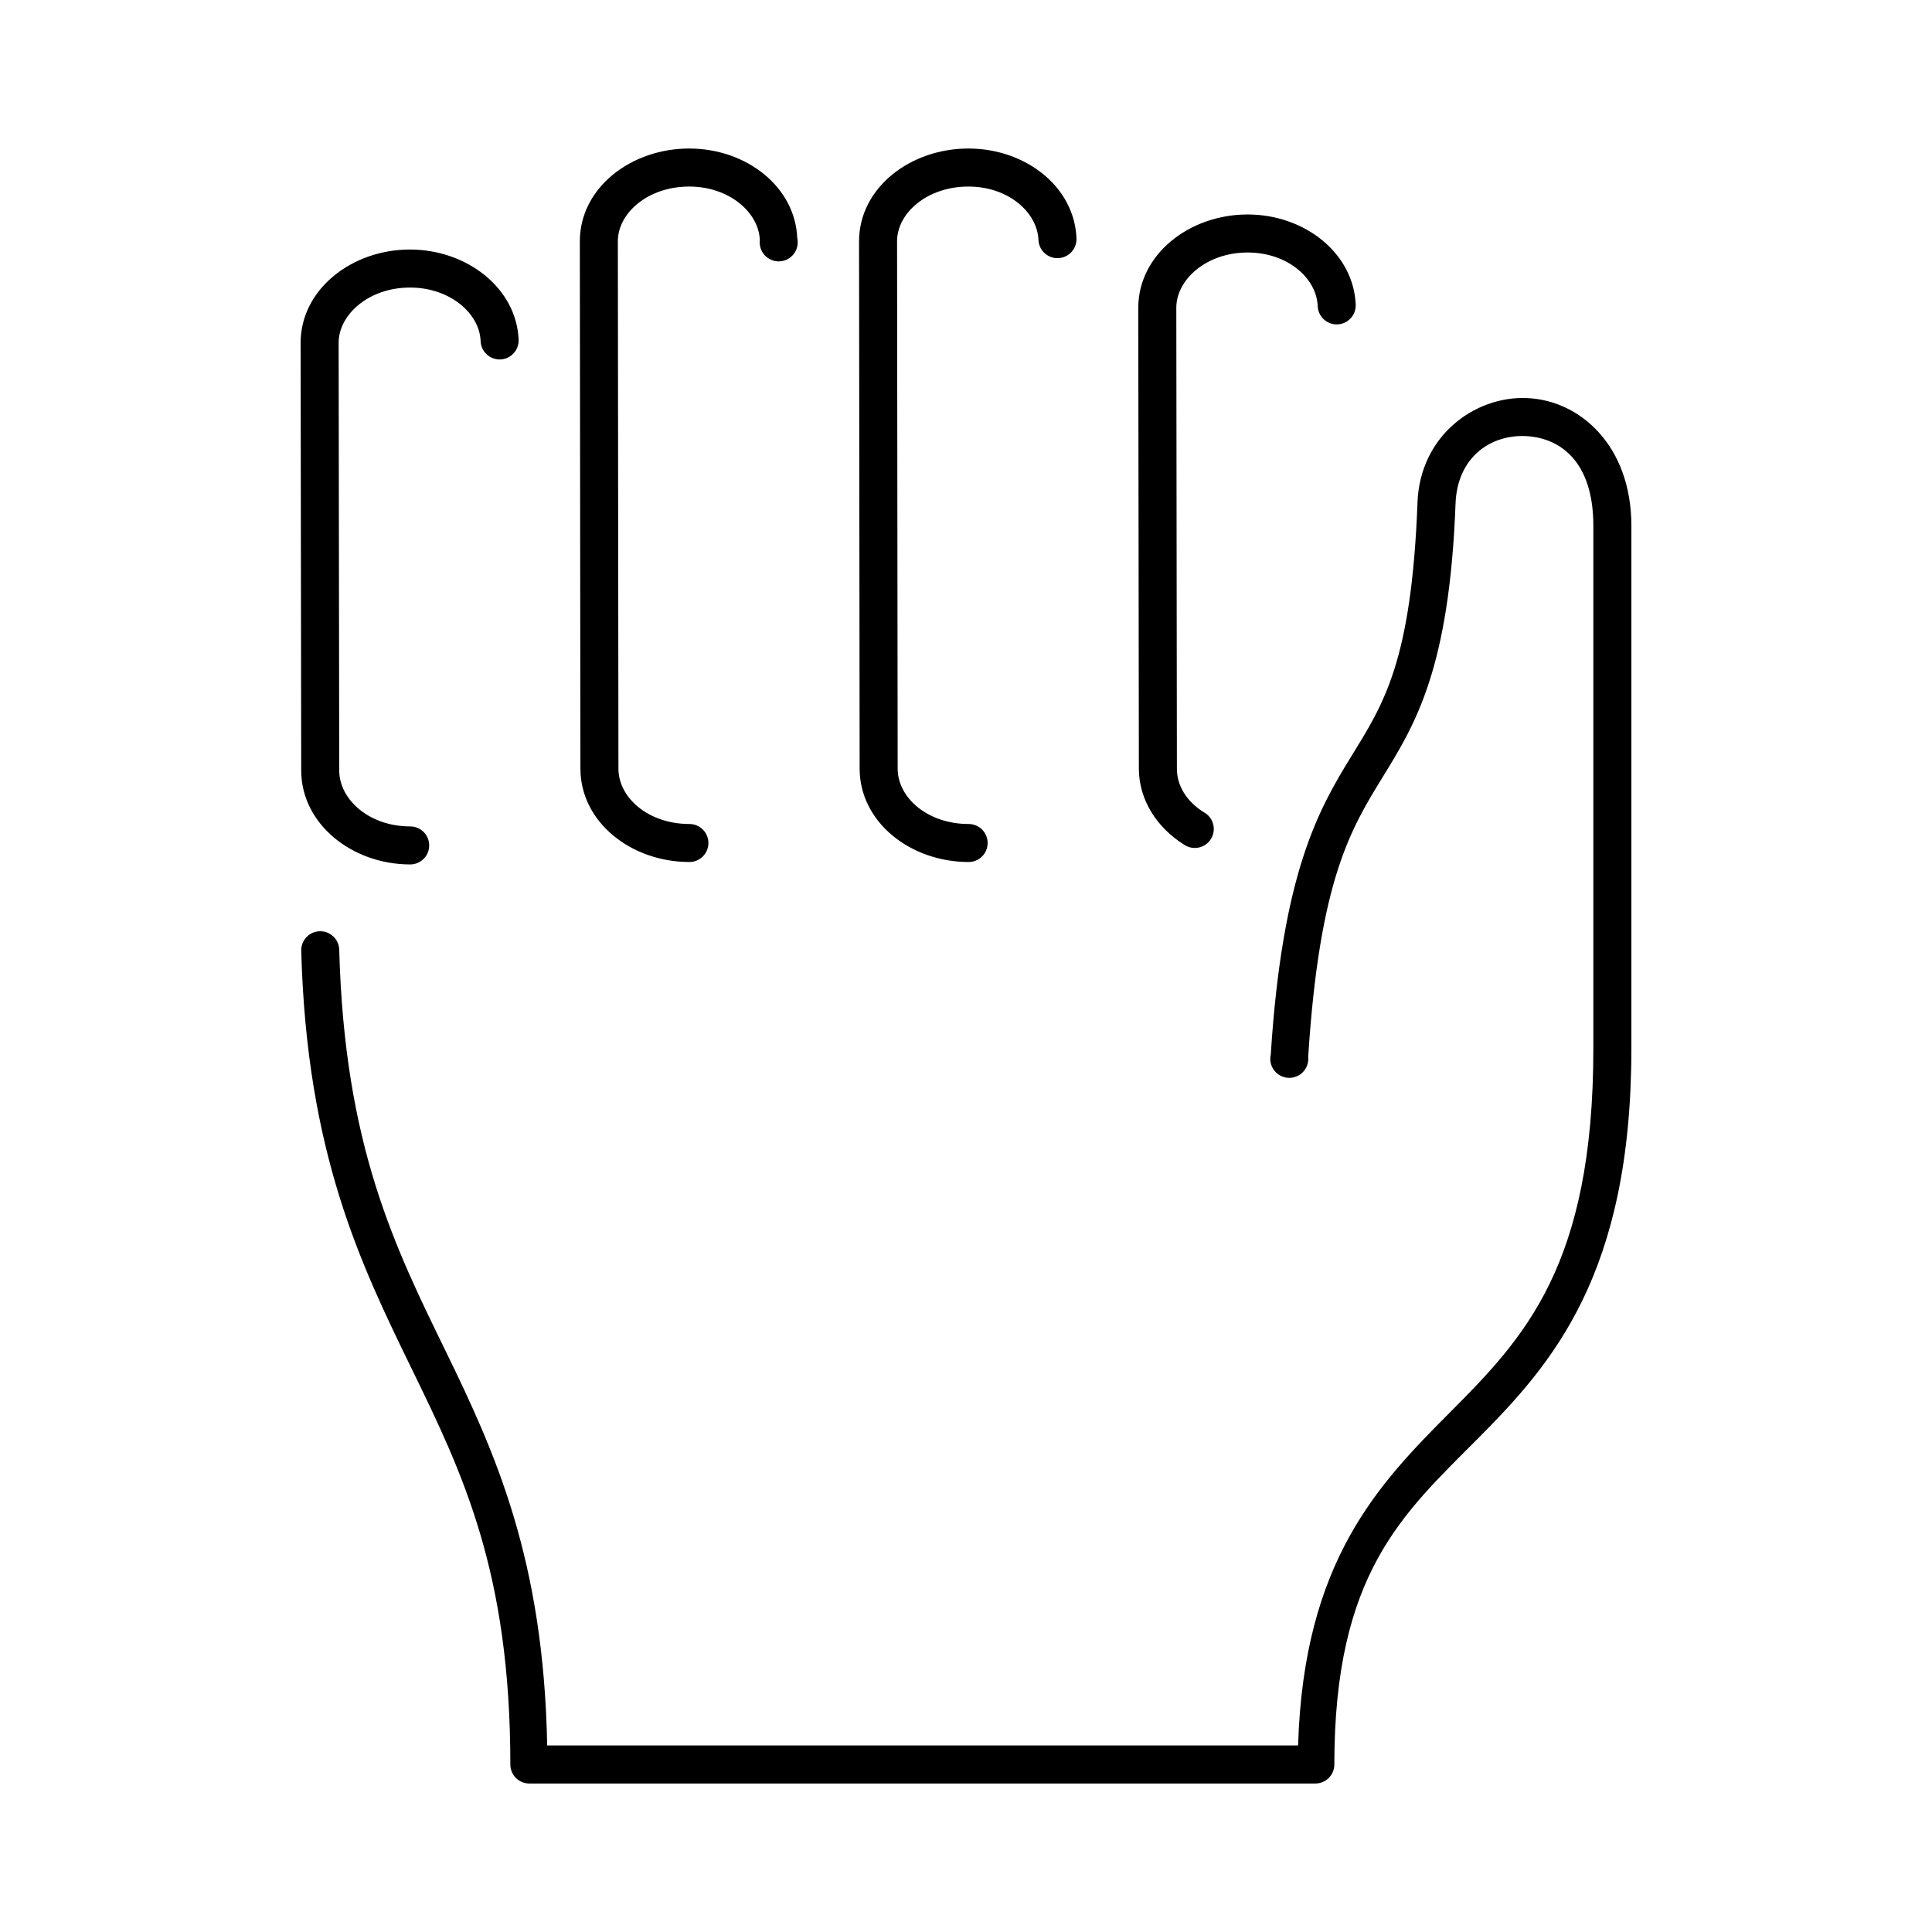
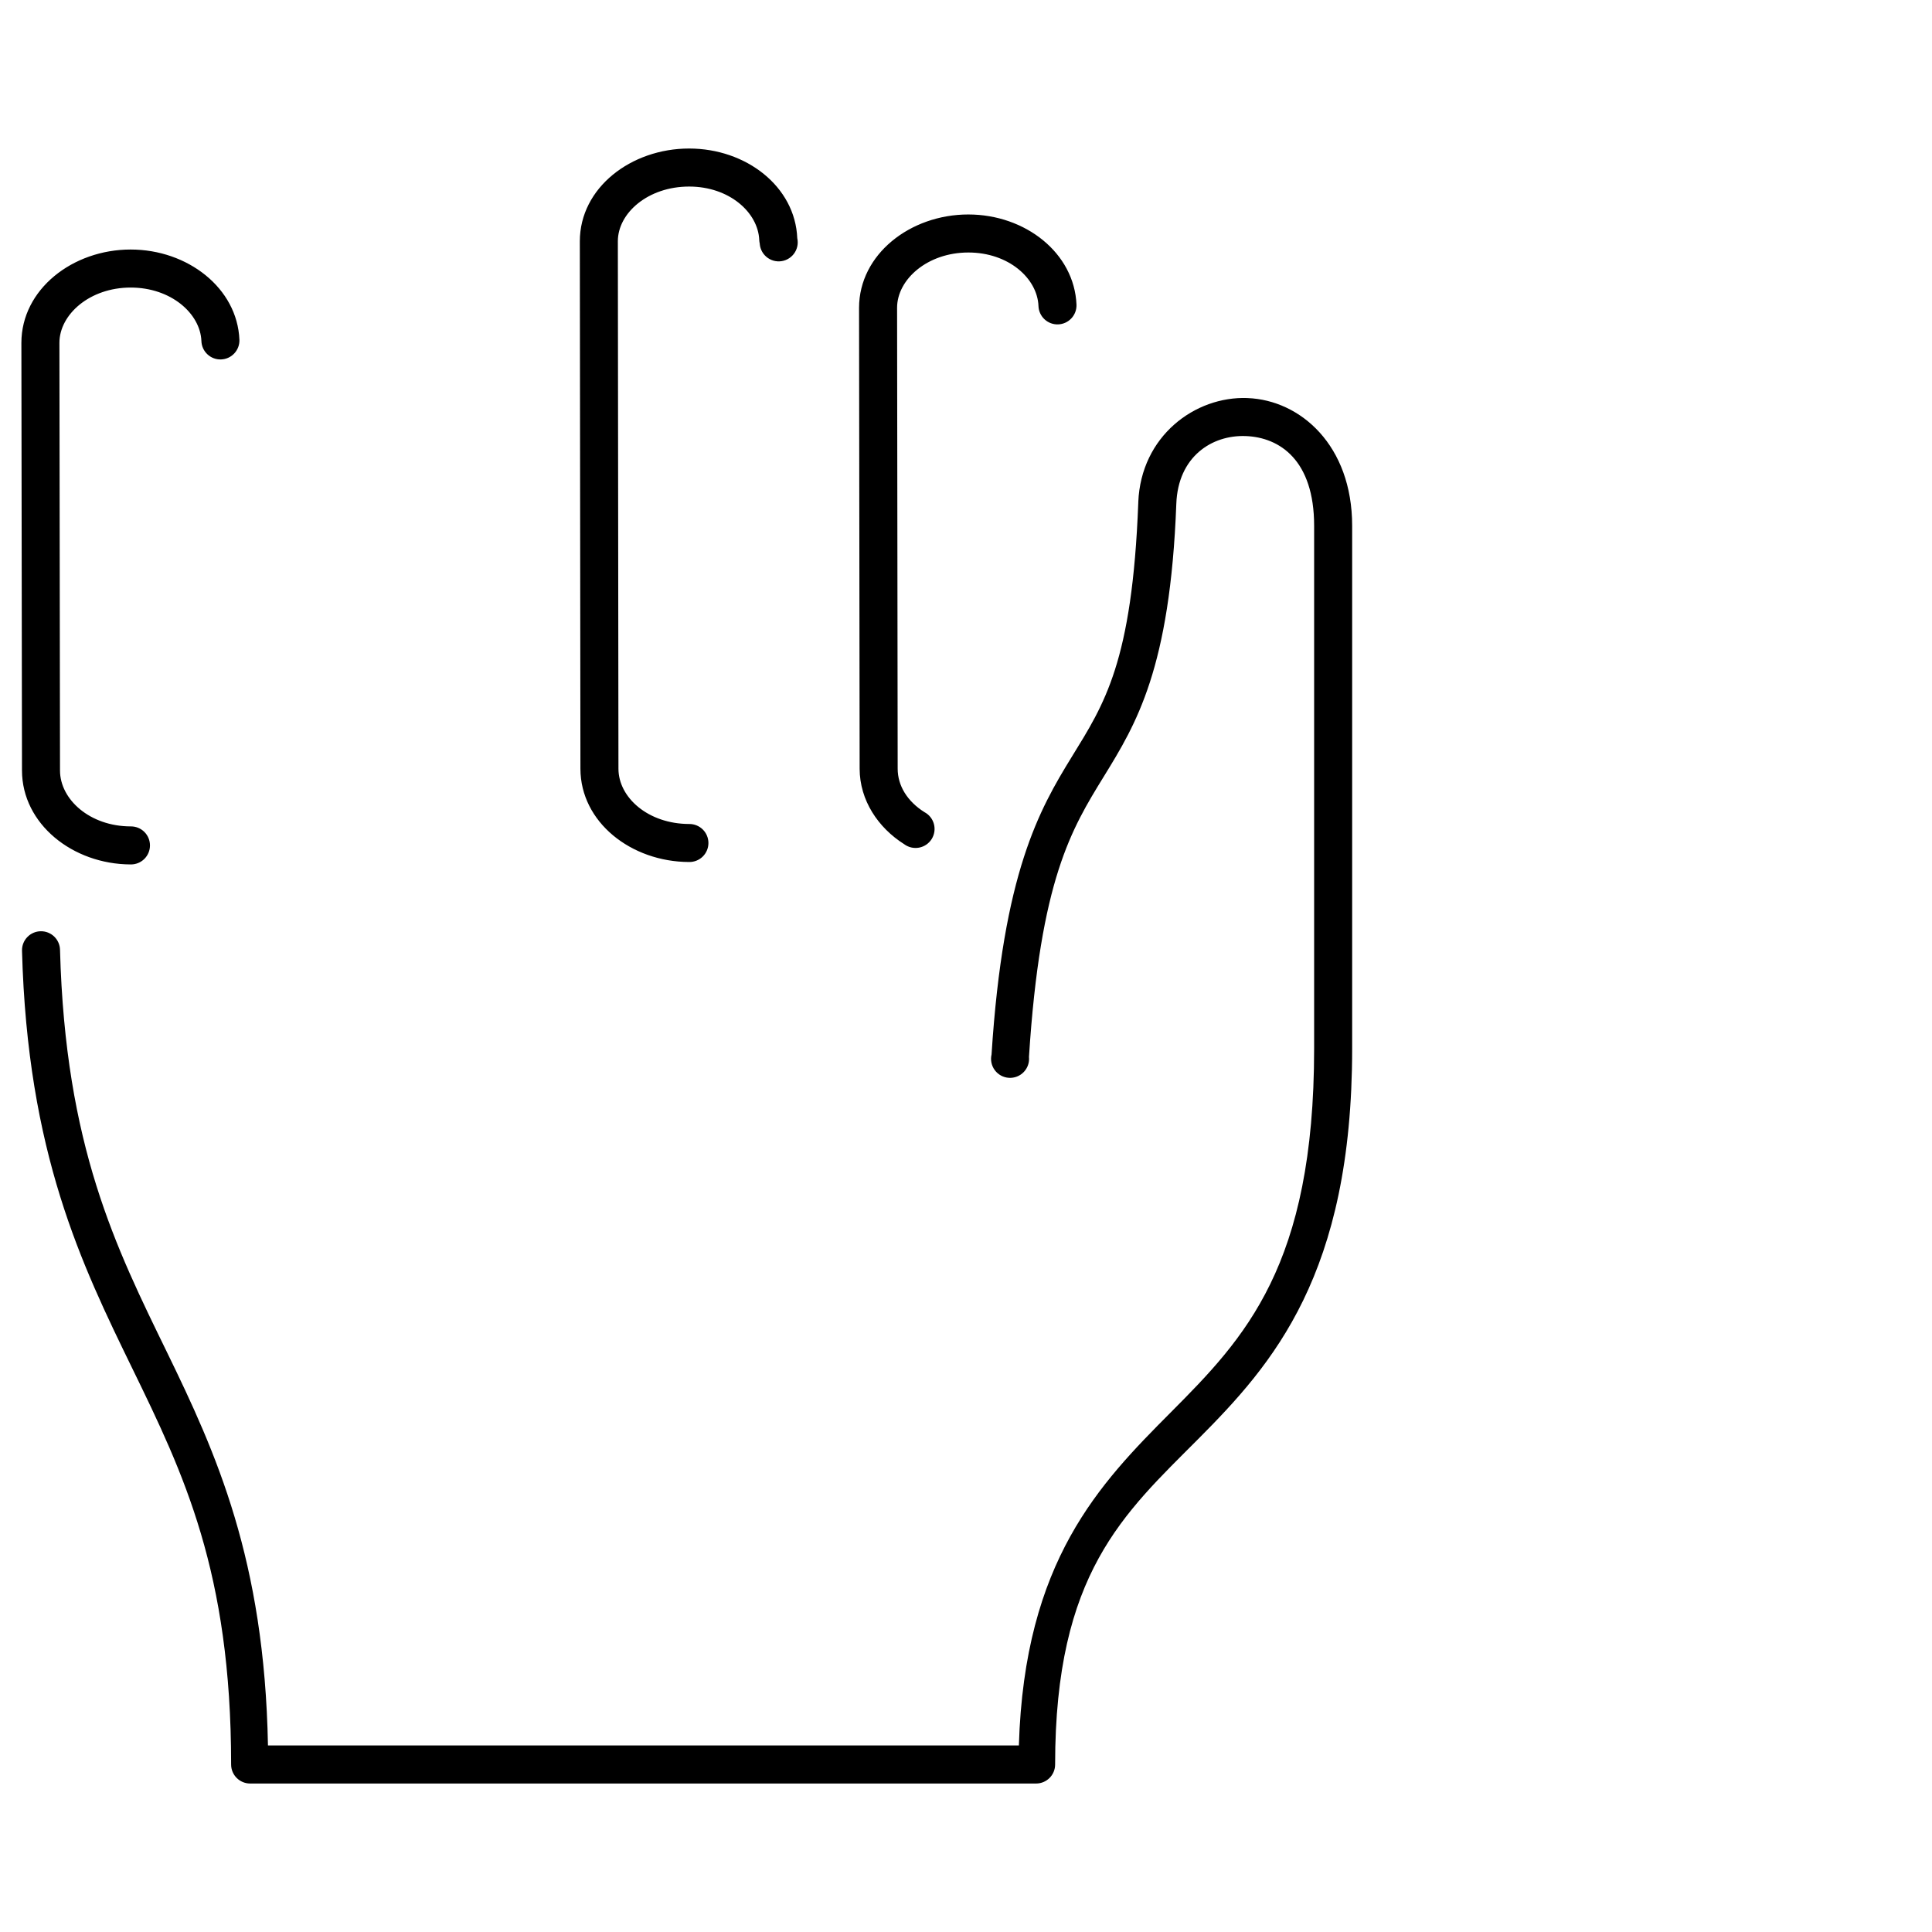
<svg xmlns="http://www.w3.org/2000/svg" fill="#000000" width="800px" height="800px" version="1.1" viewBox="144 144 512 512">
-   <path d="m326.63 183.36c-15.383 0-28.945 10.383-28.969 24.562l0.156 139.8c0.023 14.148 13.422 24.684 28.812 24.719 1.348 0.02 2.648-0.504 3.606-1.449 0.961-0.945 1.504-2.238 1.504-3.586 0-1.352-0.543-2.644-1.504-3.59-0.957-0.945-2.258-1.469-3.606-1.449-10.879-0.027-18.727-7.016-18.738-14.645l-0.156-139.8c0.016-7.492 8.008-14.484 18.895-14.484 10.641 0 18.438 6.852 18.734 14.168-0.184 1.477 0.293 2.957 1.305 4.047s2.449 1.68 3.934 1.609c1.484-0.074 2.863-0.797 3.766-1.977 0.902-1.18 1.238-2.699 0.914-4.152-0.551-13.727-13.57-23.773-28.652-23.773zm73.996 0c-15.383 0-28.941 10.383-28.969 24.562l0.156 139.8c0.023 14.148 13.422 24.684 28.812 24.719 1.348 0.02 2.648-0.504 3.609-1.449 0.961-0.945 1.5-2.238 1.5-3.586 0-1.352-0.539-2.644-1.5-3.59-0.961-0.945-2.262-1.469-3.609-1.449-10.879-0.027-18.723-7.016-18.734-14.645l-0.16-139.8c0.016-7.492 8.012-14.484 18.895-14.484 10.641 0 18.281 6.852 18.578 14.168 0.129 2.785 2.492 4.934 5.273 4.801 1.336-0.062 2.594-0.652 3.492-1.641 0.902-0.988 1.371-2.297 1.309-3.633-0.551-13.727-13.57-23.773-28.652-23.773zm73.996 17.477c-15.383 0-28.941 10.539-28.969 24.719l0.156 122.17c0.016 8.352 4.883 15.629 11.809 19.996 1.129 0.84 2.555 1.168 3.934 0.91 1.379-0.258 2.59-1.078 3.34-2.266 0.746-1.191 0.965-2.637 0.602-3.992-0.363-1.355-1.277-2.5-2.519-3.152-4.523-2.852-7.078-6.992-7.086-11.496l-0.156-122.17c0.012-7.492 8.008-14.641 18.891-14.641 10.645 0 18.285 6.848 18.578 14.168 0.043 1.336 0.613 2.602 1.586 3.516 0.977 0.918 2.273 1.41 3.609 1.367 1.336-0.043 2.602-0.613 3.516-1.59 0.918-0.973 1.406-2.269 1.367-3.609-0.555-13.727-13.574-23.93-28.656-23.93zm-221.99 9.289c-15.379 0-28.941 10.539-28.969 24.719l0.16 113.36c0.027 14.145 13.422 24.84 28.809 24.879 1.352 0.016 2.648-0.504 3.609-1.453 0.961-0.945 1.5-2.238 1.5-3.586 0-1.352-0.539-2.641-1.5-3.59-0.961-0.945-2.258-1.469-3.609-1.449-10.875-0.023-18.719-7.172-18.734-14.801l-0.156-113.36c0.012-7.492 8.008-14.641 18.891-14.641 10.645 0 18.441 6.848 18.738 14.168 0.039 1.336 0.609 2.602 1.586 3.516 0.973 0.918 2.273 1.41 3.609 1.367 1.336-0.043 2.602-0.613 3.516-1.59 0.914-0.973 1.406-2.269 1.363-3.609-0.551-13.727-13.73-23.93-28.812-23.93zm295.99 39.359c-13.969-0.535-28.25 10.105-28.969 27.555 0 0.055 0.004 0.102 0 0.156-1.609 42.336-9.031 53.406-17.633 67.383-8.613 14-18.18 30.75-21.254 78.879-0.336 1.441-0.023 2.961 0.863 4.152 0.883 1.188 2.246 1.93 3.723 2.023 1.48 0.094 2.926-0.469 3.953-1.539 1.027-1.066 1.531-2.531 1.379-4.008 3.004-47.008 11.285-60.41 19.84-74.312 8.551-13.898 17.566-28.566 19.207-72.262 0.449-12.477 9.41-18.297 18.418-17.949 9.012 0.348 18.105 6.414 18.105 23.773v138.55c0 57.609-18.375 76.699-37.941 96.352-18.852 18.938-38.836 39.336-40.305 88.324h-199c-0.922-49.234-13.727-77.461-26.766-104.22-13.52-27.75-26.934-54.5-28.34-106.59-0.02-1.336-0.57-2.609-1.527-3.539-0.961-0.934-2.254-1.445-3.59-1.422-1.336 0.02-2.609 0.57-3.539 1.531-0.93 0.961-1.441 2.25-1.418 3.59 1.449 53.75 15.781 83.129 29.281 110.84 13.504 27.711 26.137 53.84 26.137 104.86 0 2.785 2.254 5.039 5.039 5.039h208.29c2.781 0 5.039-2.254 5.039-5.039 0-50.668 18.172-66.418 37.941-86.277 19.77-19.859 40.777-43.578 40.777-103.44v-138.55c0-21.312-13.695-33.312-27.711-33.852z" />
+   <path d="m326.63 183.36c-15.383 0-28.945 10.383-28.969 24.562l0.156 139.8c0.023 14.148 13.422 24.684 28.812 24.719 1.348 0.02 2.648-0.504 3.606-1.449 0.961-0.945 1.504-2.238 1.504-3.586 0-1.352-0.543-2.644-1.504-3.59-0.957-0.945-2.258-1.469-3.606-1.449-10.879-0.027-18.727-7.016-18.738-14.645l-0.156-139.8c0.016-7.492 8.008-14.484 18.895-14.484 10.641 0 18.438 6.852 18.734 14.168-0.184 1.477 0.293 2.957 1.305 4.047s2.449 1.68 3.934 1.609c1.484-0.074 2.863-0.797 3.766-1.977 0.902-1.18 1.238-2.699 0.914-4.152-0.551-13.727-13.57-23.773-28.652-23.773zc-15.383 0-28.941 10.383-28.969 24.562l0.156 139.8c0.023 14.148 13.422 24.684 28.812 24.719 1.348 0.02 2.648-0.504 3.609-1.449 0.961-0.945 1.5-2.238 1.5-3.586 0-1.352-0.539-2.644-1.5-3.59-0.961-0.945-2.262-1.469-3.609-1.449-10.879-0.027-18.723-7.016-18.734-14.645l-0.16-139.8c0.016-7.492 8.012-14.484 18.895-14.484 10.641 0 18.281 6.852 18.578 14.168 0.129 2.785 2.492 4.934 5.273 4.801 1.336-0.062 2.594-0.652 3.492-1.641 0.902-0.988 1.371-2.297 1.309-3.633-0.551-13.727-13.57-23.773-28.652-23.773zm73.996 17.477c-15.383 0-28.941 10.539-28.969 24.719l0.156 122.17c0.016 8.352 4.883 15.629 11.809 19.996 1.129 0.84 2.555 1.168 3.934 0.91 1.379-0.258 2.59-1.078 3.34-2.266 0.746-1.191 0.965-2.637 0.602-3.992-0.363-1.355-1.277-2.5-2.519-3.152-4.523-2.852-7.078-6.992-7.086-11.496l-0.156-122.17c0.012-7.492 8.008-14.641 18.891-14.641 10.645 0 18.285 6.848 18.578 14.168 0.043 1.336 0.613 2.602 1.586 3.516 0.977 0.918 2.273 1.41 3.609 1.367 1.336-0.043 2.602-0.613 3.516-1.59 0.918-0.973 1.406-2.269 1.367-3.609-0.555-13.727-13.574-23.93-28.656-23.93zm-221.99 9.289c-15.379 0-28.941 10.539-28.969 24.719l0.16 113.36c0.027 14.145 13.422 24.84 28.809 24.879 1.352 0.016 2.648-0.504 3.609-1.453 0.961-0.945 1.5-2.238 1.5-3.586 0-1.352-0.539-2.641-1.5-3.59-0.961-0.945-2.258-1.469-3.609-1.449-10.875-0.023-18.719-7.172-18.734-14.801l-0.156-113.36c0.012-7.492 8.008-14.641 18.891-14.641 10.645 0 18.441 6.848 18.738 14.168 0.039 1.336 0.609 2.602 1.586 3.516 0.973 0.918 2.273 1.41 3.609 1.367 1.336-0.043 2.602-0.613 3.516-1.59 0.914-0.973 1.406-2.269 1.363-3.609-0.551-13.727-13.73-23.93-28.812-23.93zm295.99 39.359c-13.969-0.535-28.25 10.105-28.969 27.555 0 0.055 0.004 0.102 0 0.156-1.609 42.336-9.031 53.406-17.633 67.383-8.613 14-18.18 30.75-21.254 78.879-0.336 1.441-0.023 2.961 0.863 4.152 0.883 1.188 2.246 1.93 3.723 2.023 1.48 0.094 2.926-0.469 3.953-1.539 1.027-1.066 1.531-2.531 1.379-4.008 3.004-47.008 11.285-60.41 19.84-74.312 8.551-13.898 17.566-28.566 19.207-72.262 0.449-12.477 9.41-18.297 18.418-17.949 9.012 0.348 18.105 6.414 18.105 23.773v138.55c0 57.609-18.375 76.699-37.941 96.352-18.852 18.938-38.836 39.336-40.305 88.324h-199c-0.922-49.234-13.727-77.461-26.766-104.22-13.52-27.75-26.934-54.5-28.34-106.59-0.02-1.336-0.57-2.609-1.527-3.539-0.961-0.934-2.254-1.445-3.59-1.422-1.336 0.02-2.609 0.57-3.539 1.531-0.93 0.961-1.441 2.25-1.418 3.59 1.449 53.75 15.781 83.129 29.281 110.84 13.504 27.711 26.137 53.84 26.137 104.86 0 2.785 2.254 5.039 5.039 5.039h208.29c2.781 0 5.039-2.254 5.039-5.039 0-50.668 18.172-66.418 37.941-86.277 19.77-19.859 40.777-43.578 40.777-103.44v-138.55c0-21.312-13.695-33.312-27.711-33.852z" />
</svg>